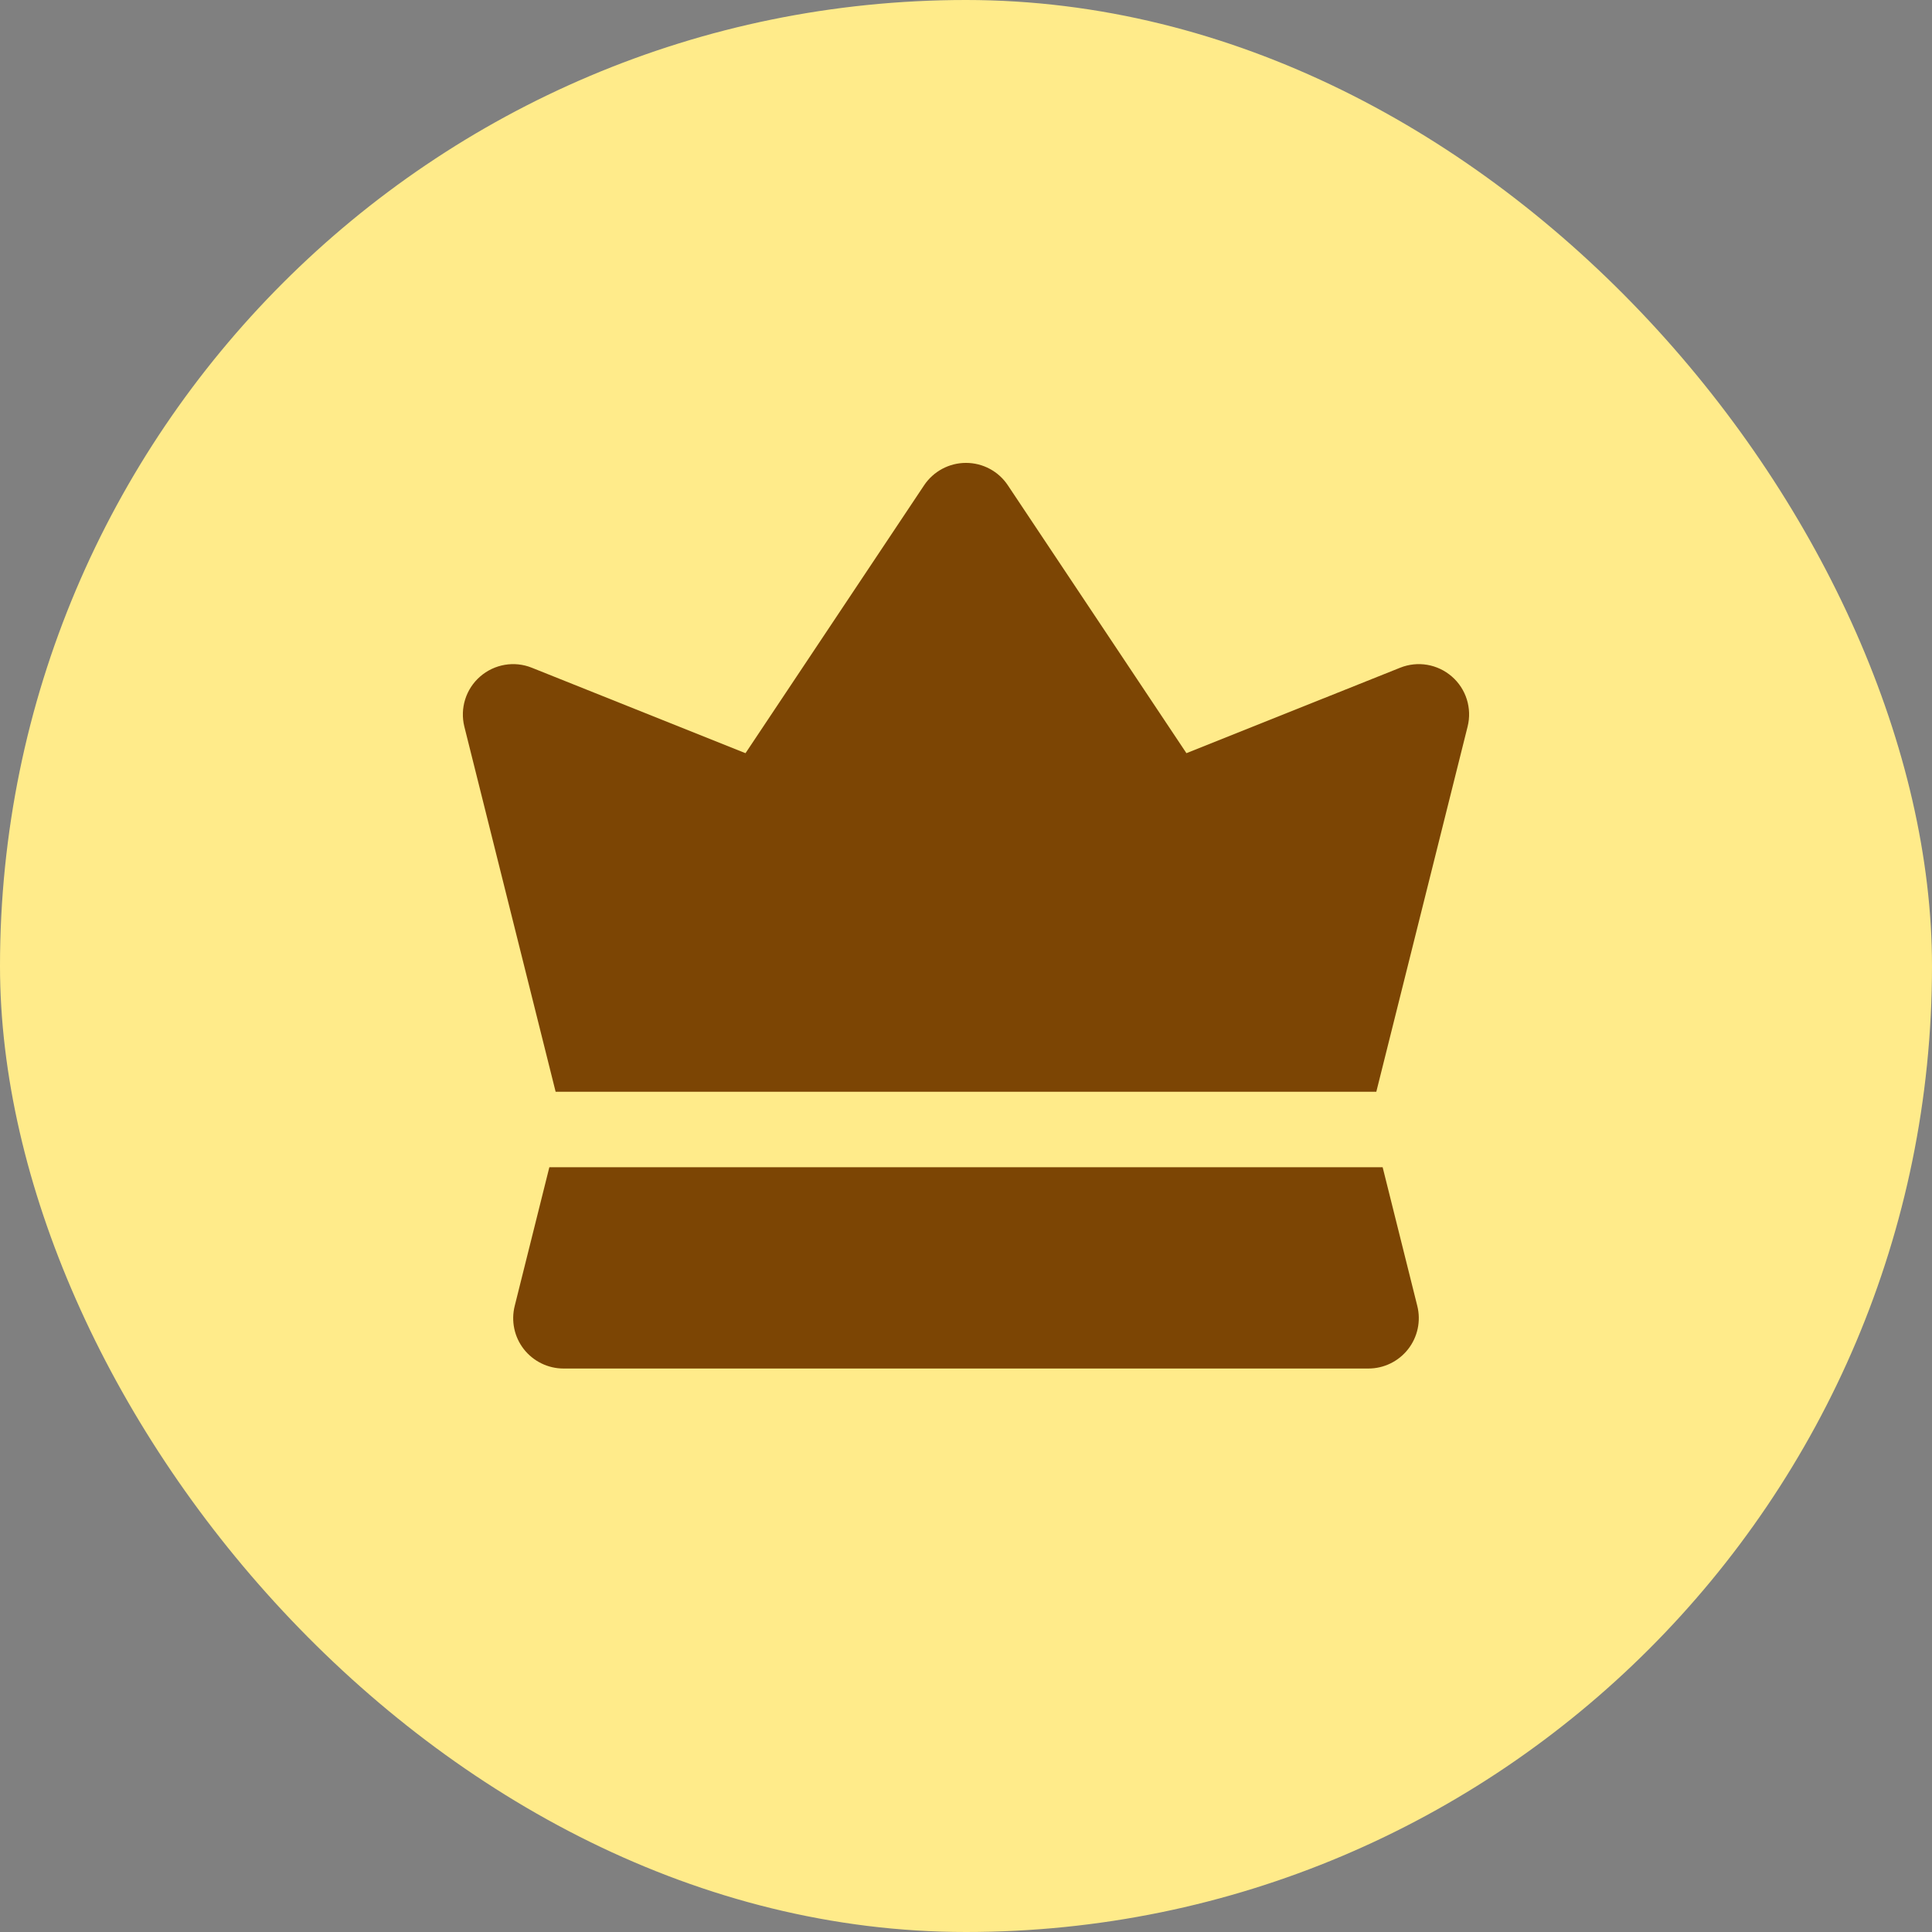
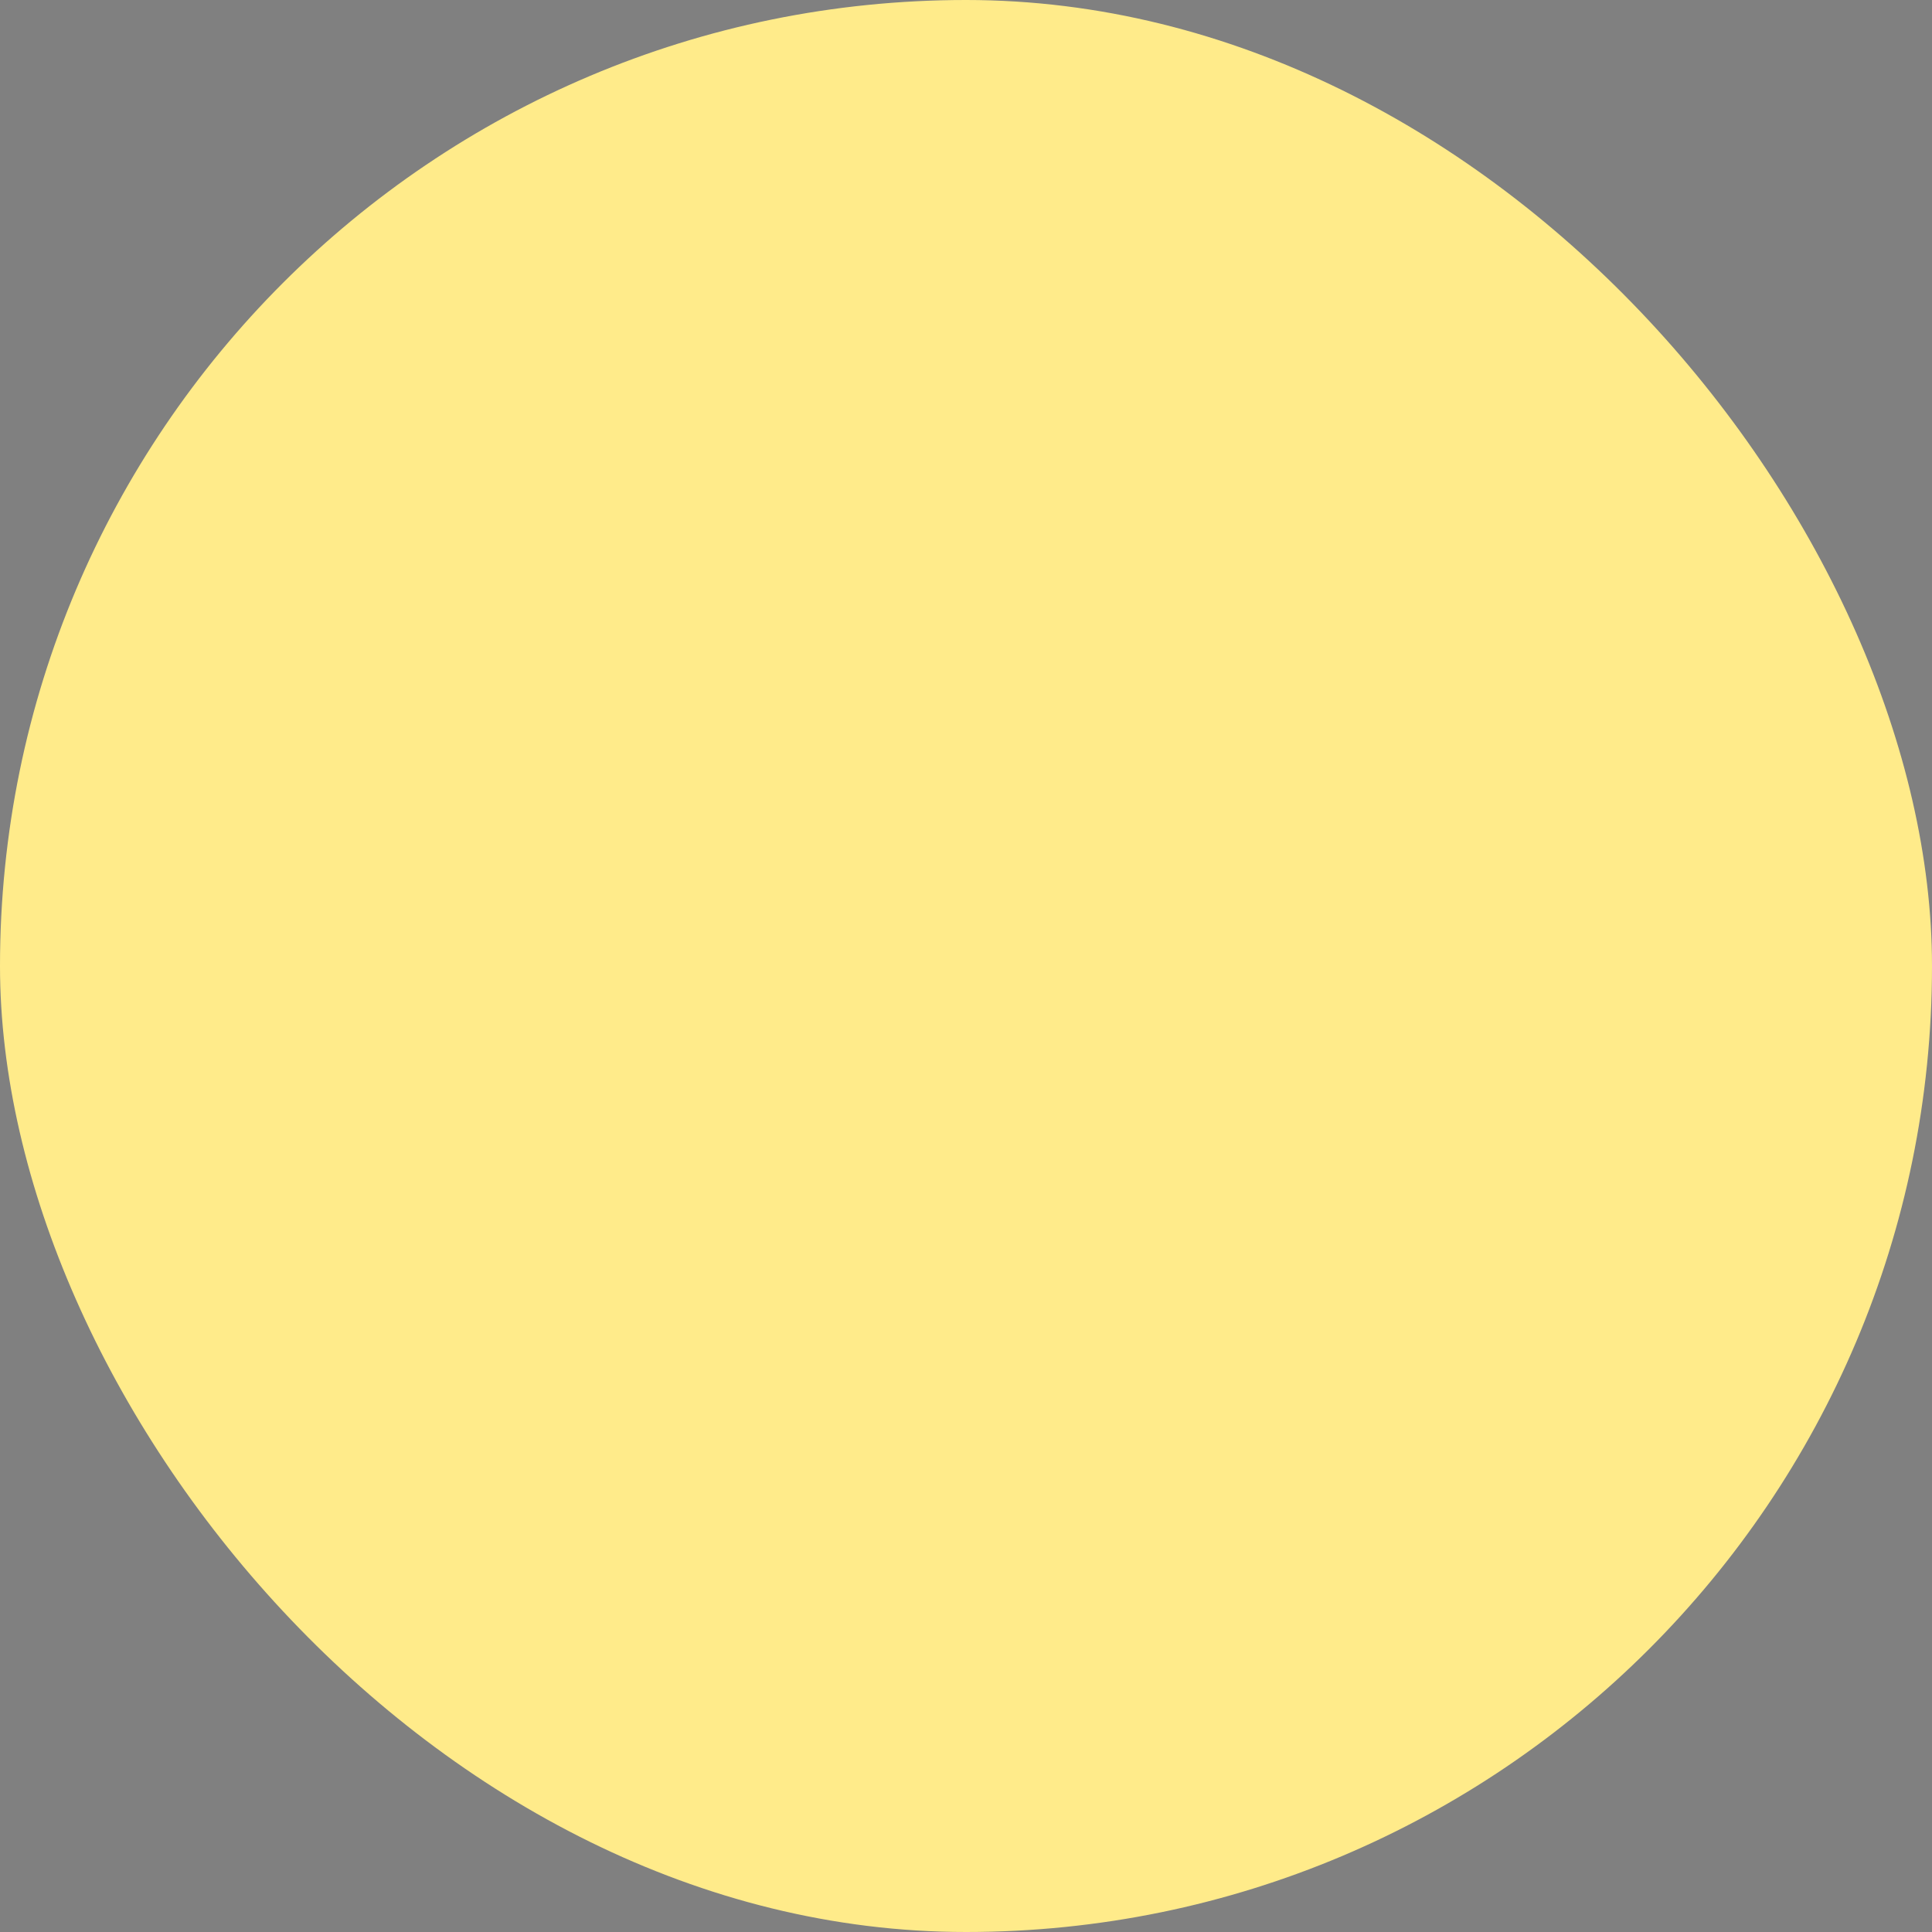
<svg xmlns="http://www.w3.org/2000/svg" width="32" height="32" viewBox="0 0 32 32" fill="none">
  <rect x="0" y="0" width="32" height="32" fill="#808080" stroke="none" />
  <rect width="32" height="32" rx="16" fill="#FFEB8A" />
-   <path d="M16 7.667C16.279 7.667 16.539 7.806 16.693 8.038L19.651 12.475L23.19 11.06C23.481 10.943 23.812 11 24.048 11.206C24.284 11.411 24.384 11.732 24.308 12.035L22.796 18.083L9.203 18.083L7.691 12.035C7.616 11.732 7.716 11.411 7.952 11.206C8.188 11 8.519 10.943 8.809 11.06L12.348 12.475L15.306 8.038C15.461 7.806 15.721 7.667 16 7.667Z" fill="#7C4504" />
-   <path d="M9.099 19.333L8.525 21.631C8.463 21.88 8.518 22.144 8.676 22.346C8.834 22.548 9.077 22.667 9.333 22.667H22.666C22.923 22.667 23.165 22.548 23.323 22.346C23.481 22.144 23.537 21.88 23.475 21.631L22.901 19.333L9.099 19.333Z" fill="#7C4504" />
</svg>